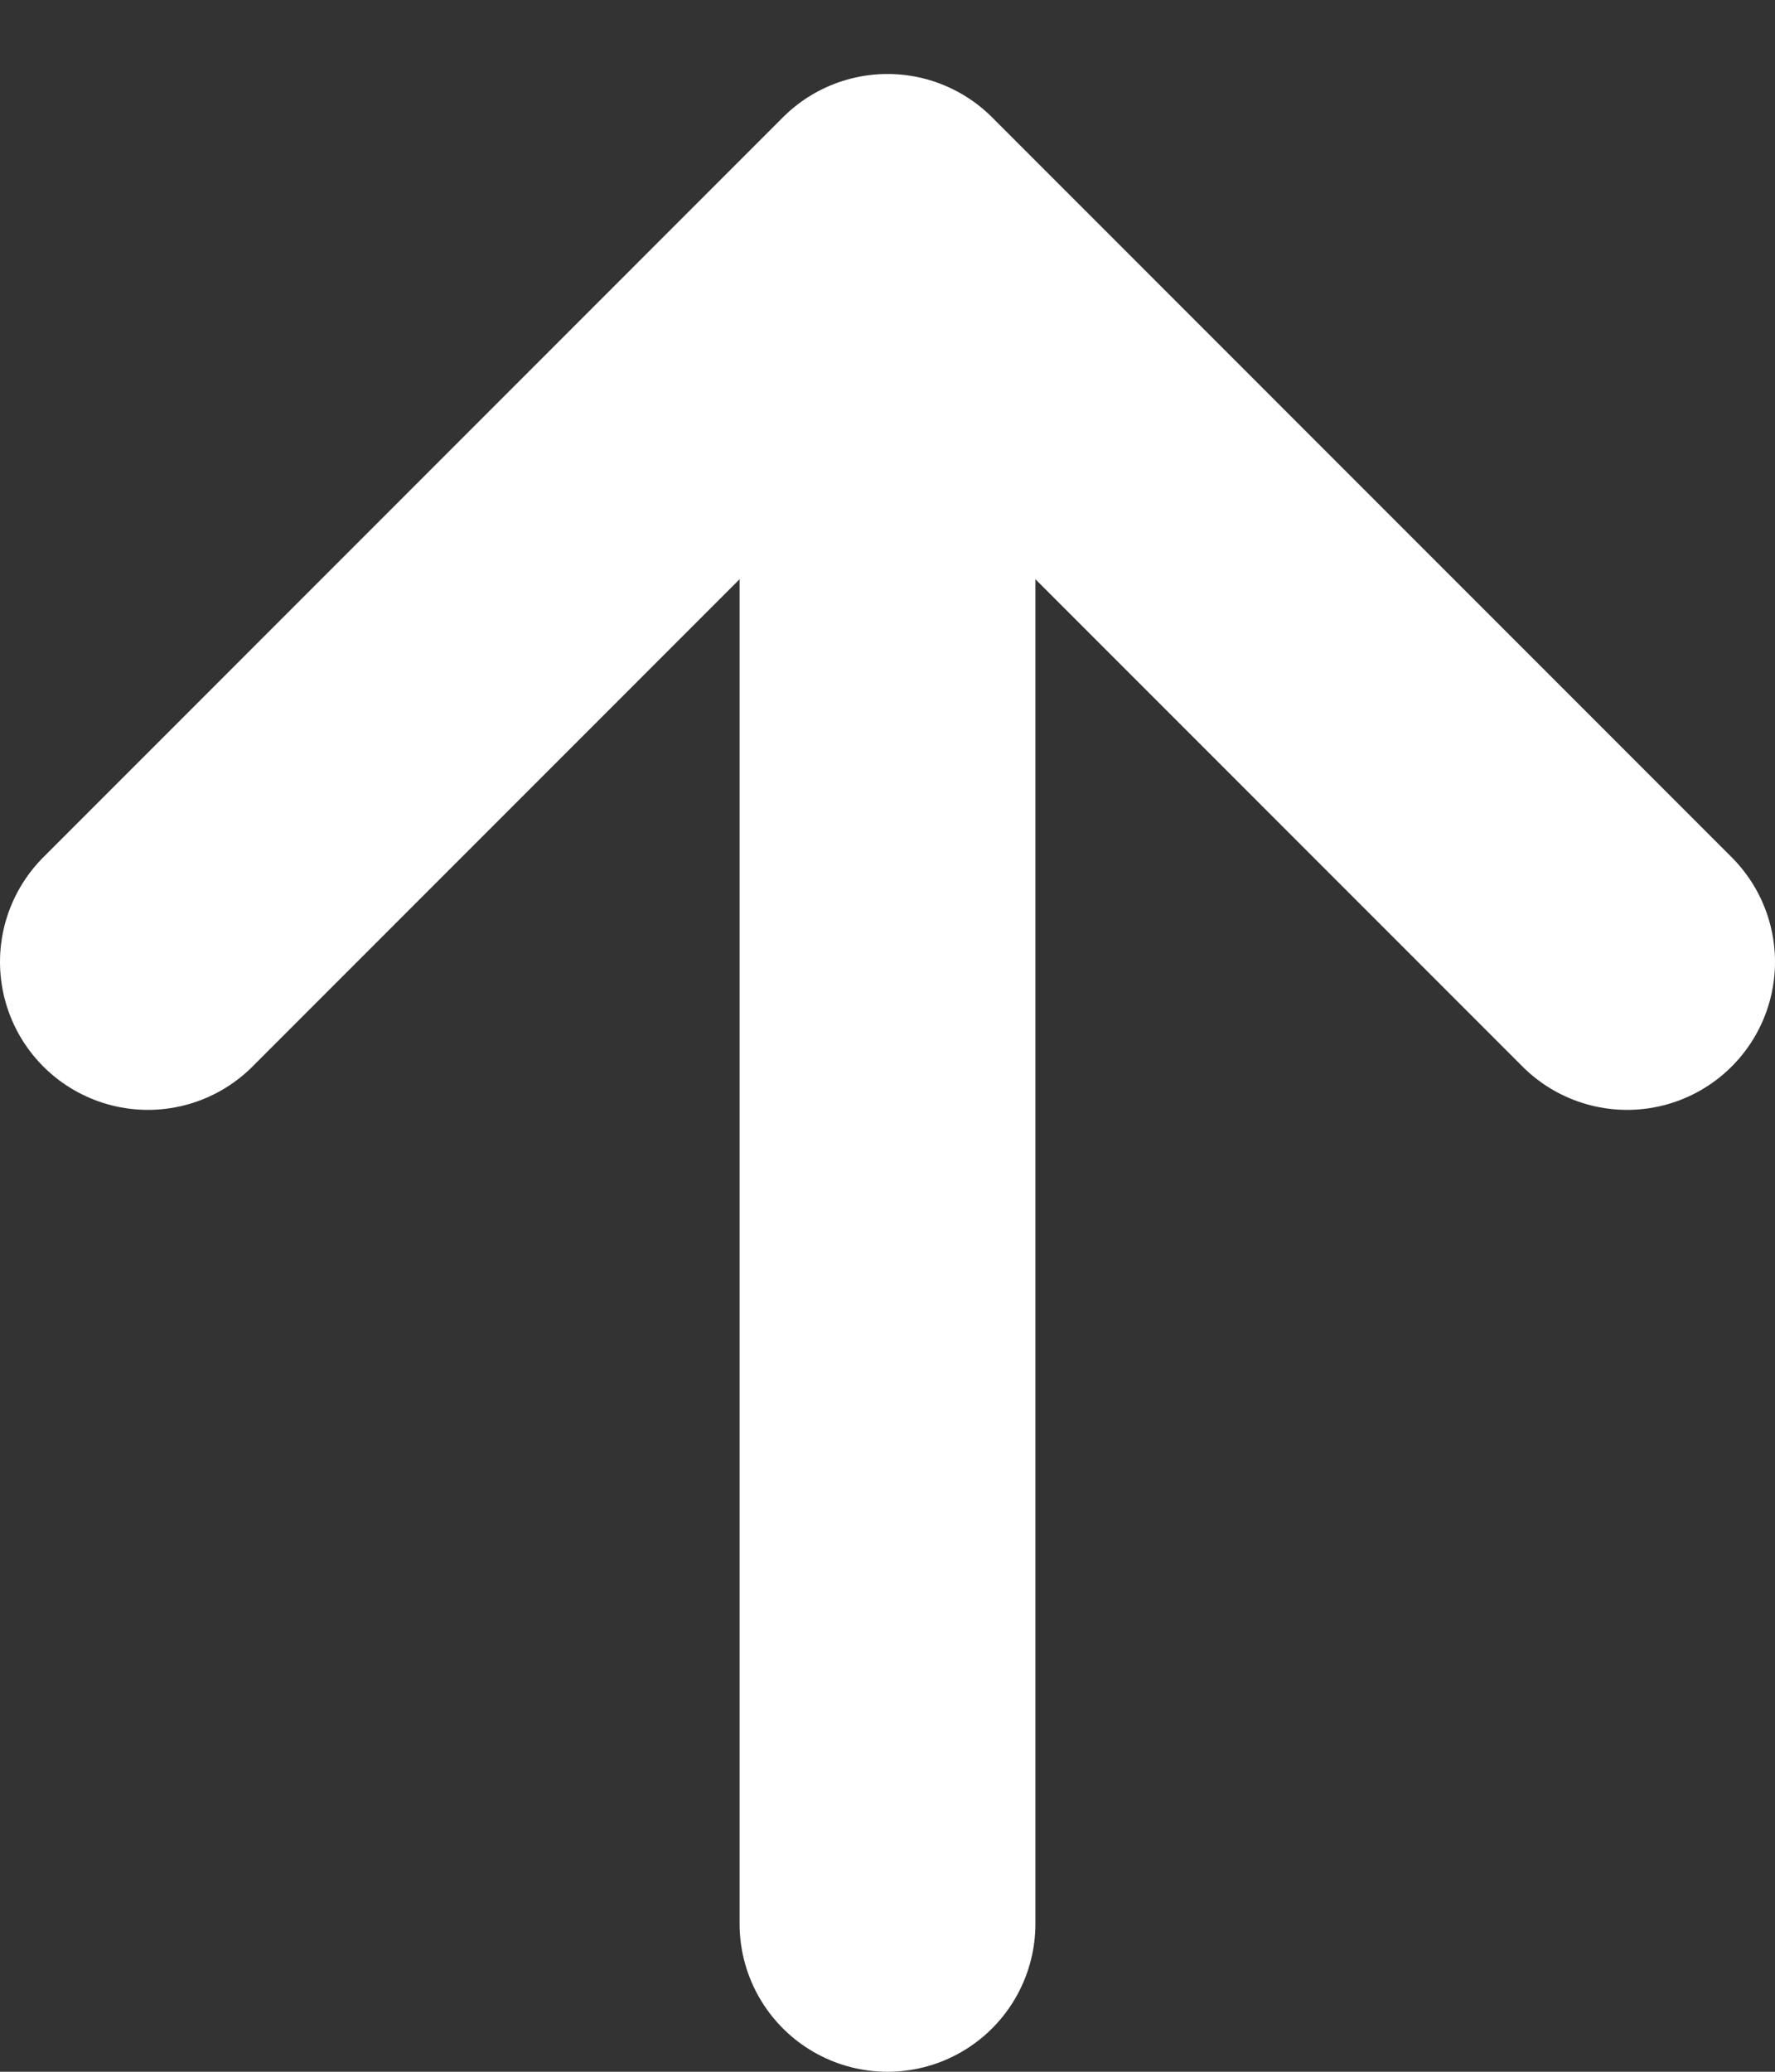
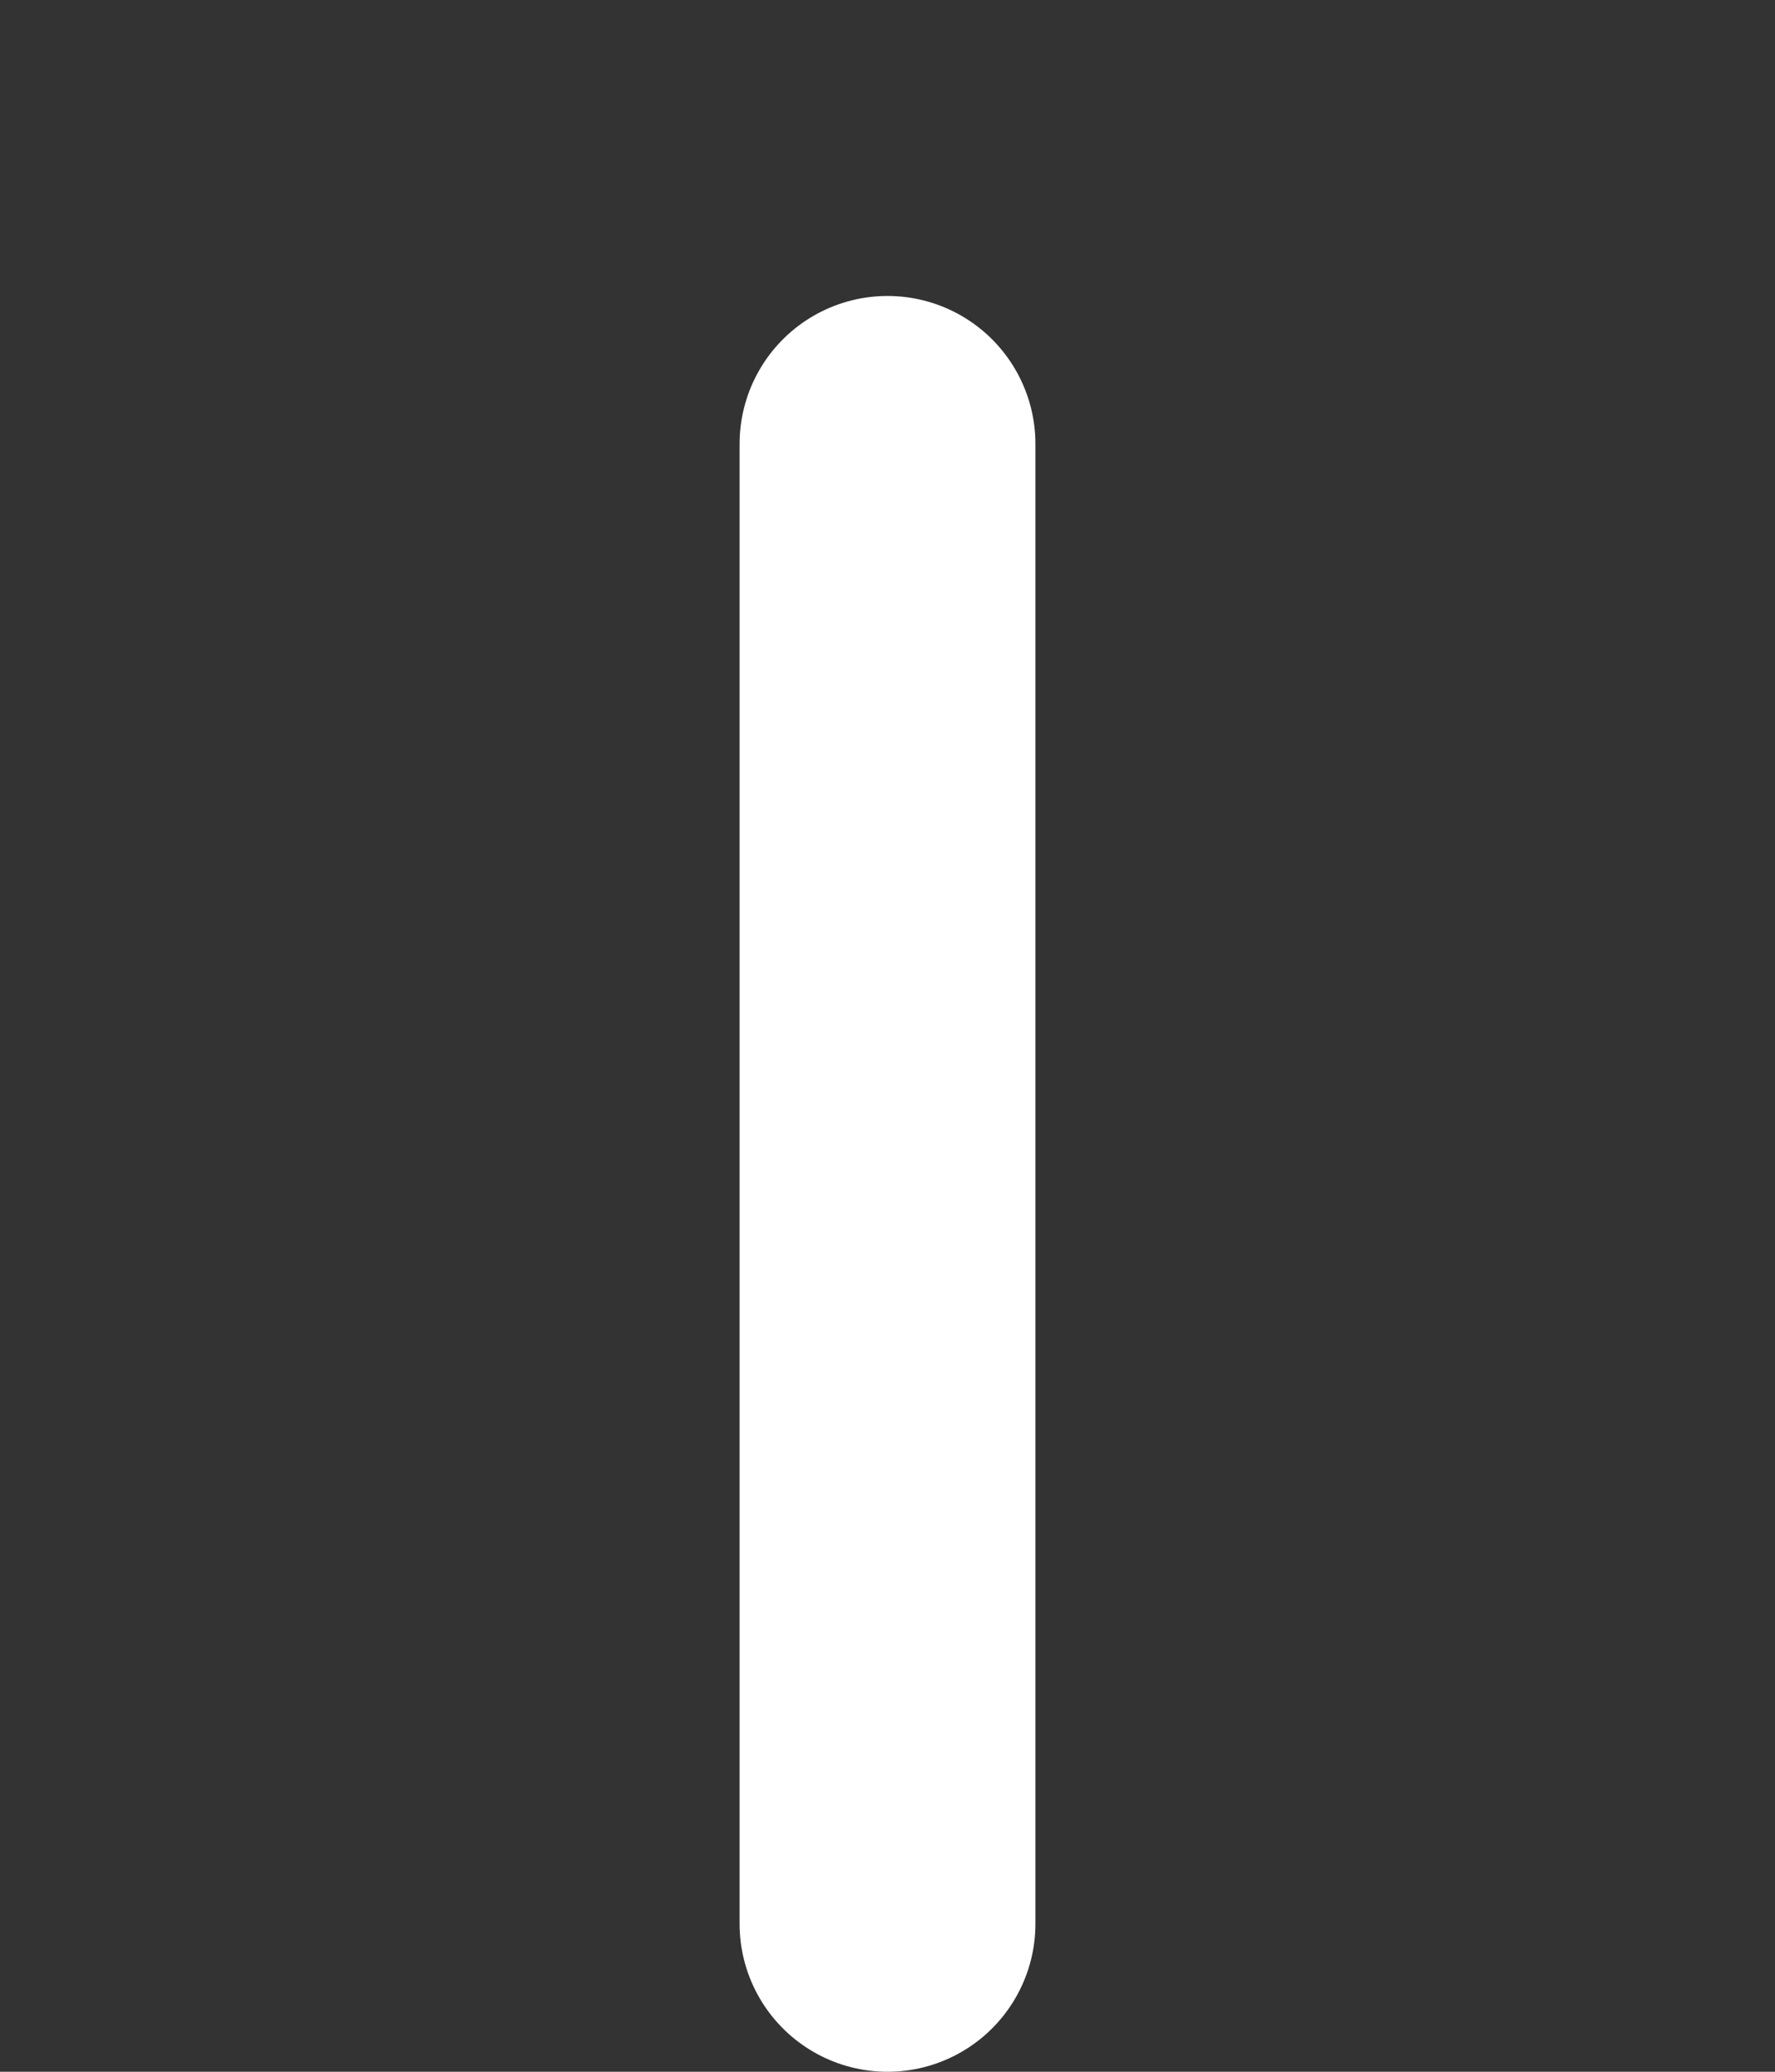
<svg xmlns="http://www.w3.org/2000/svg" width="12" height="14" viewBox="0 0 12 14" fill="none">
  <rect x="0" y="0" width="12" height="14" fill="#333333" stroke="none" />
  <path d="M6 13L6 3" stroke="white" stroke-width="2" stroke-linecap="round" />
-   <path d="M1 6.5L6 1.5L11 6.5" stroke="white" stroke-width="2" stroke-linecap="round" stroke-linejoin="round" />
</svg>